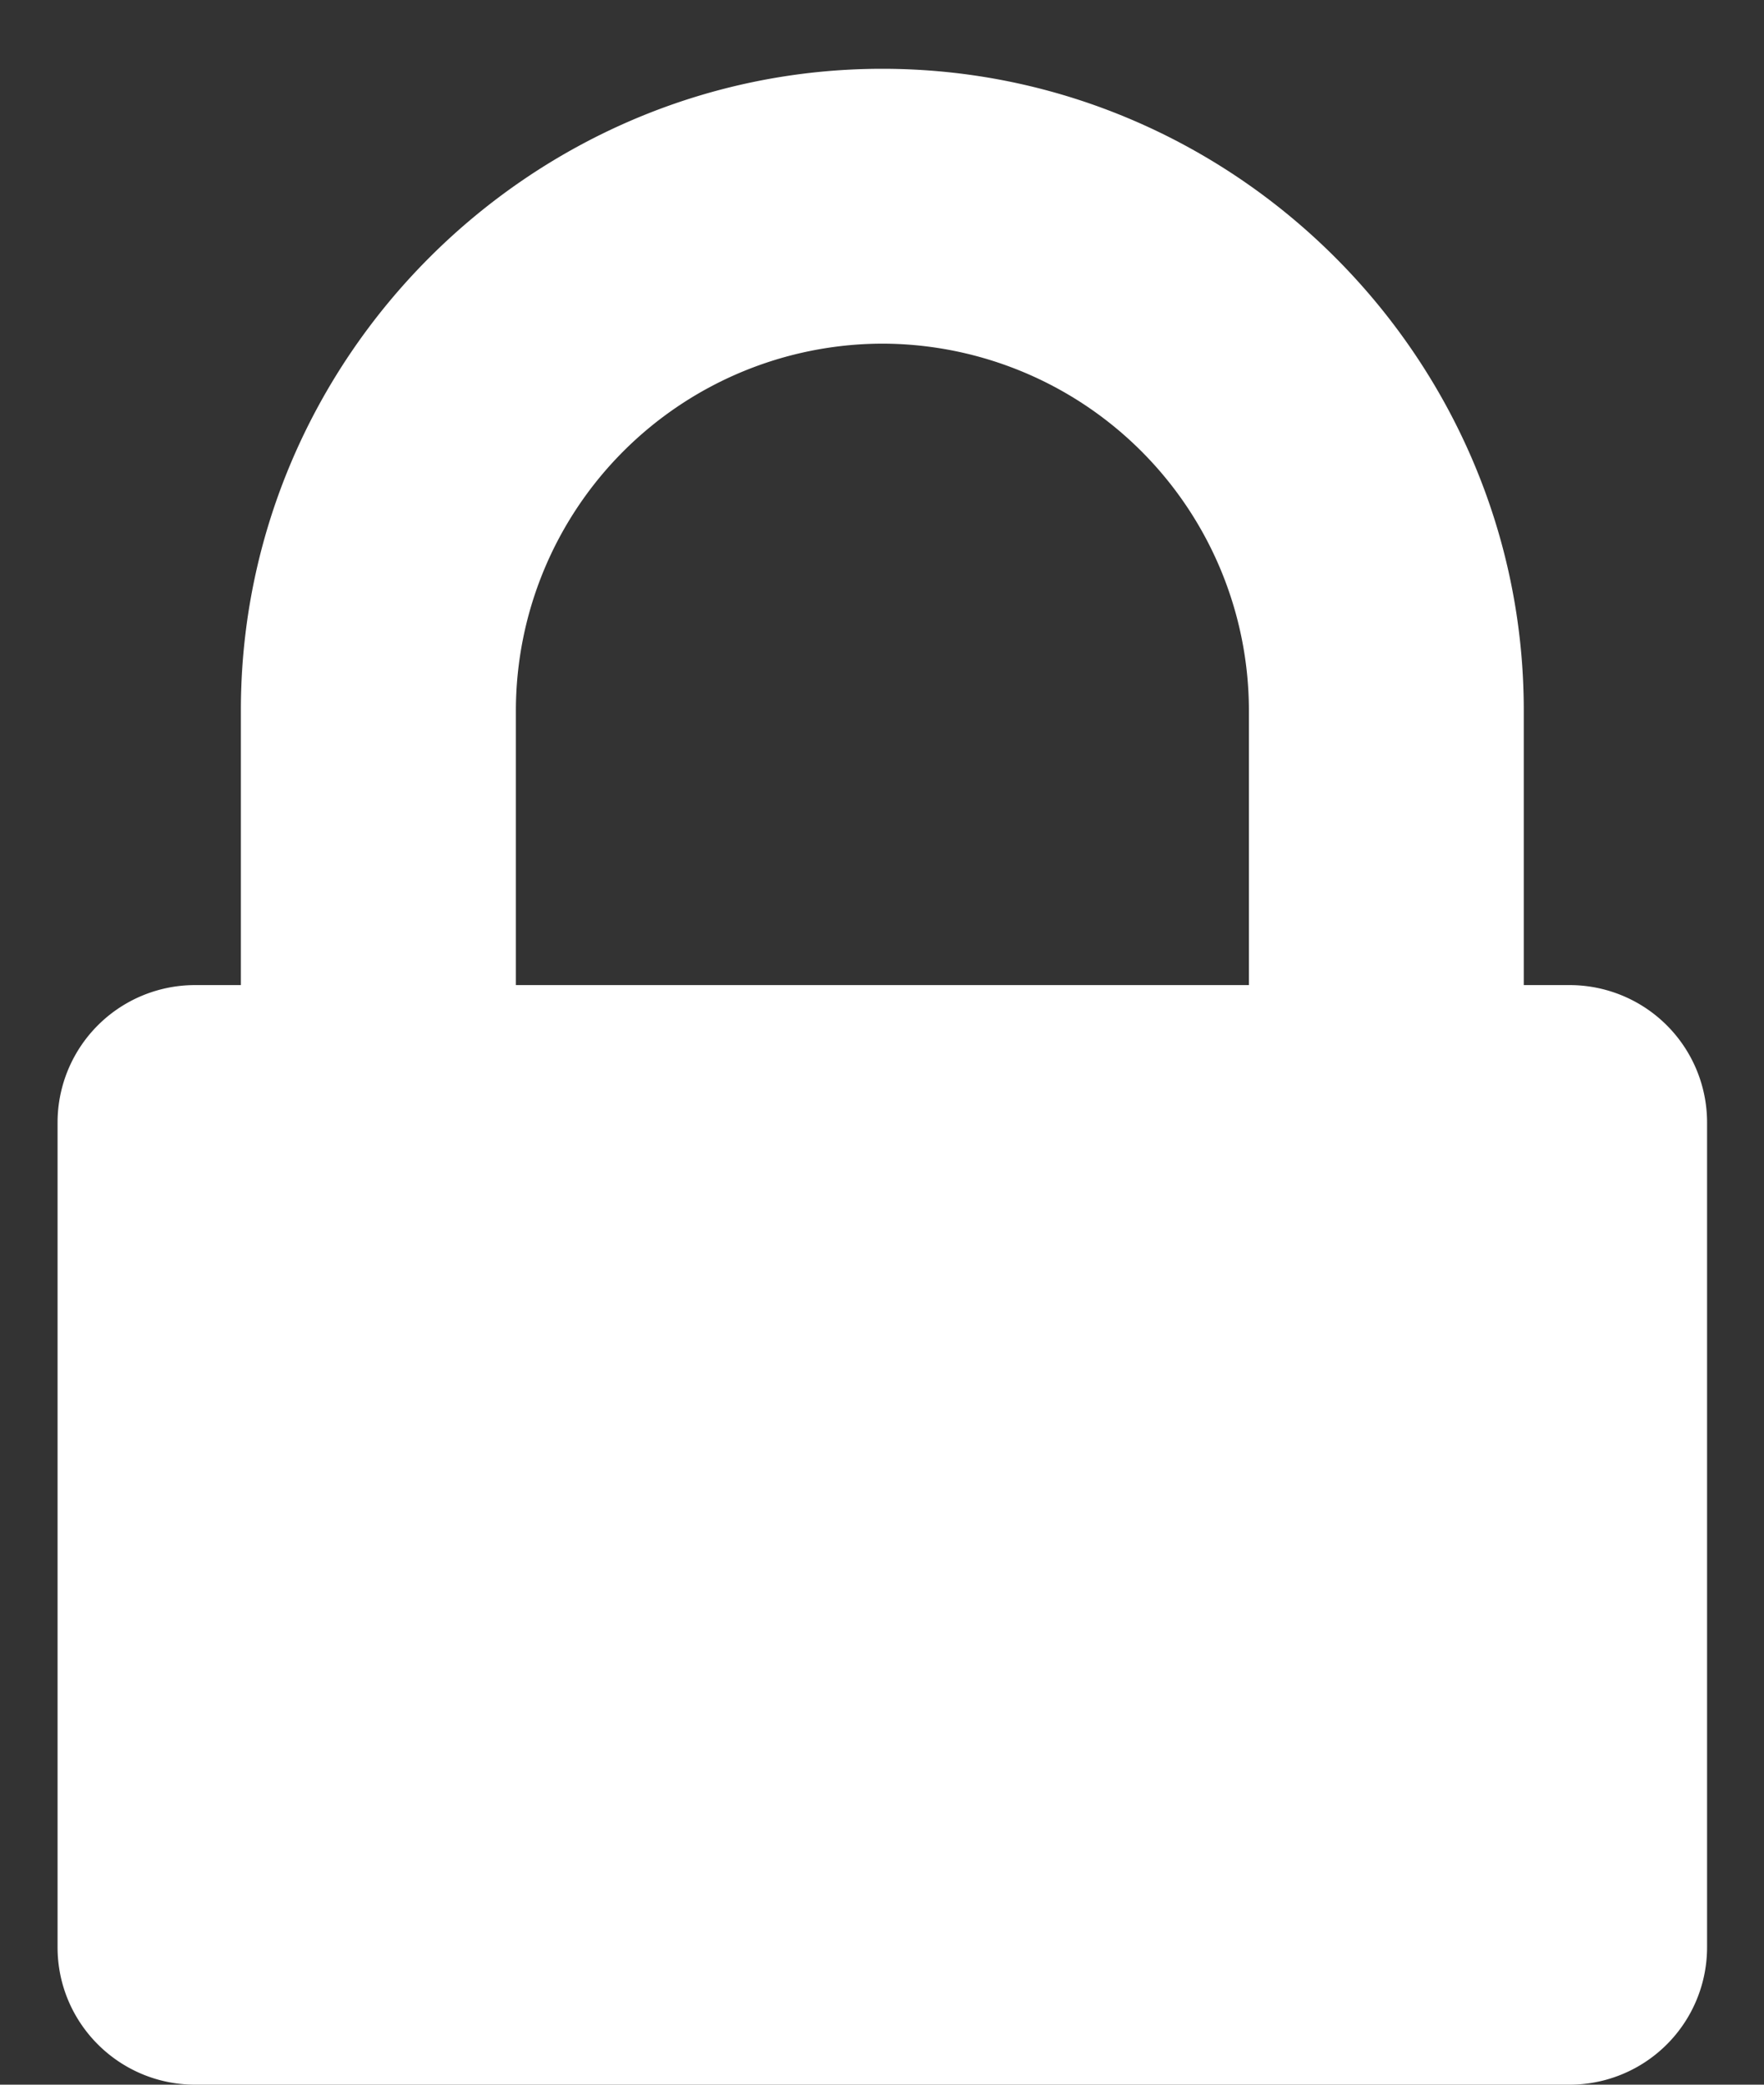
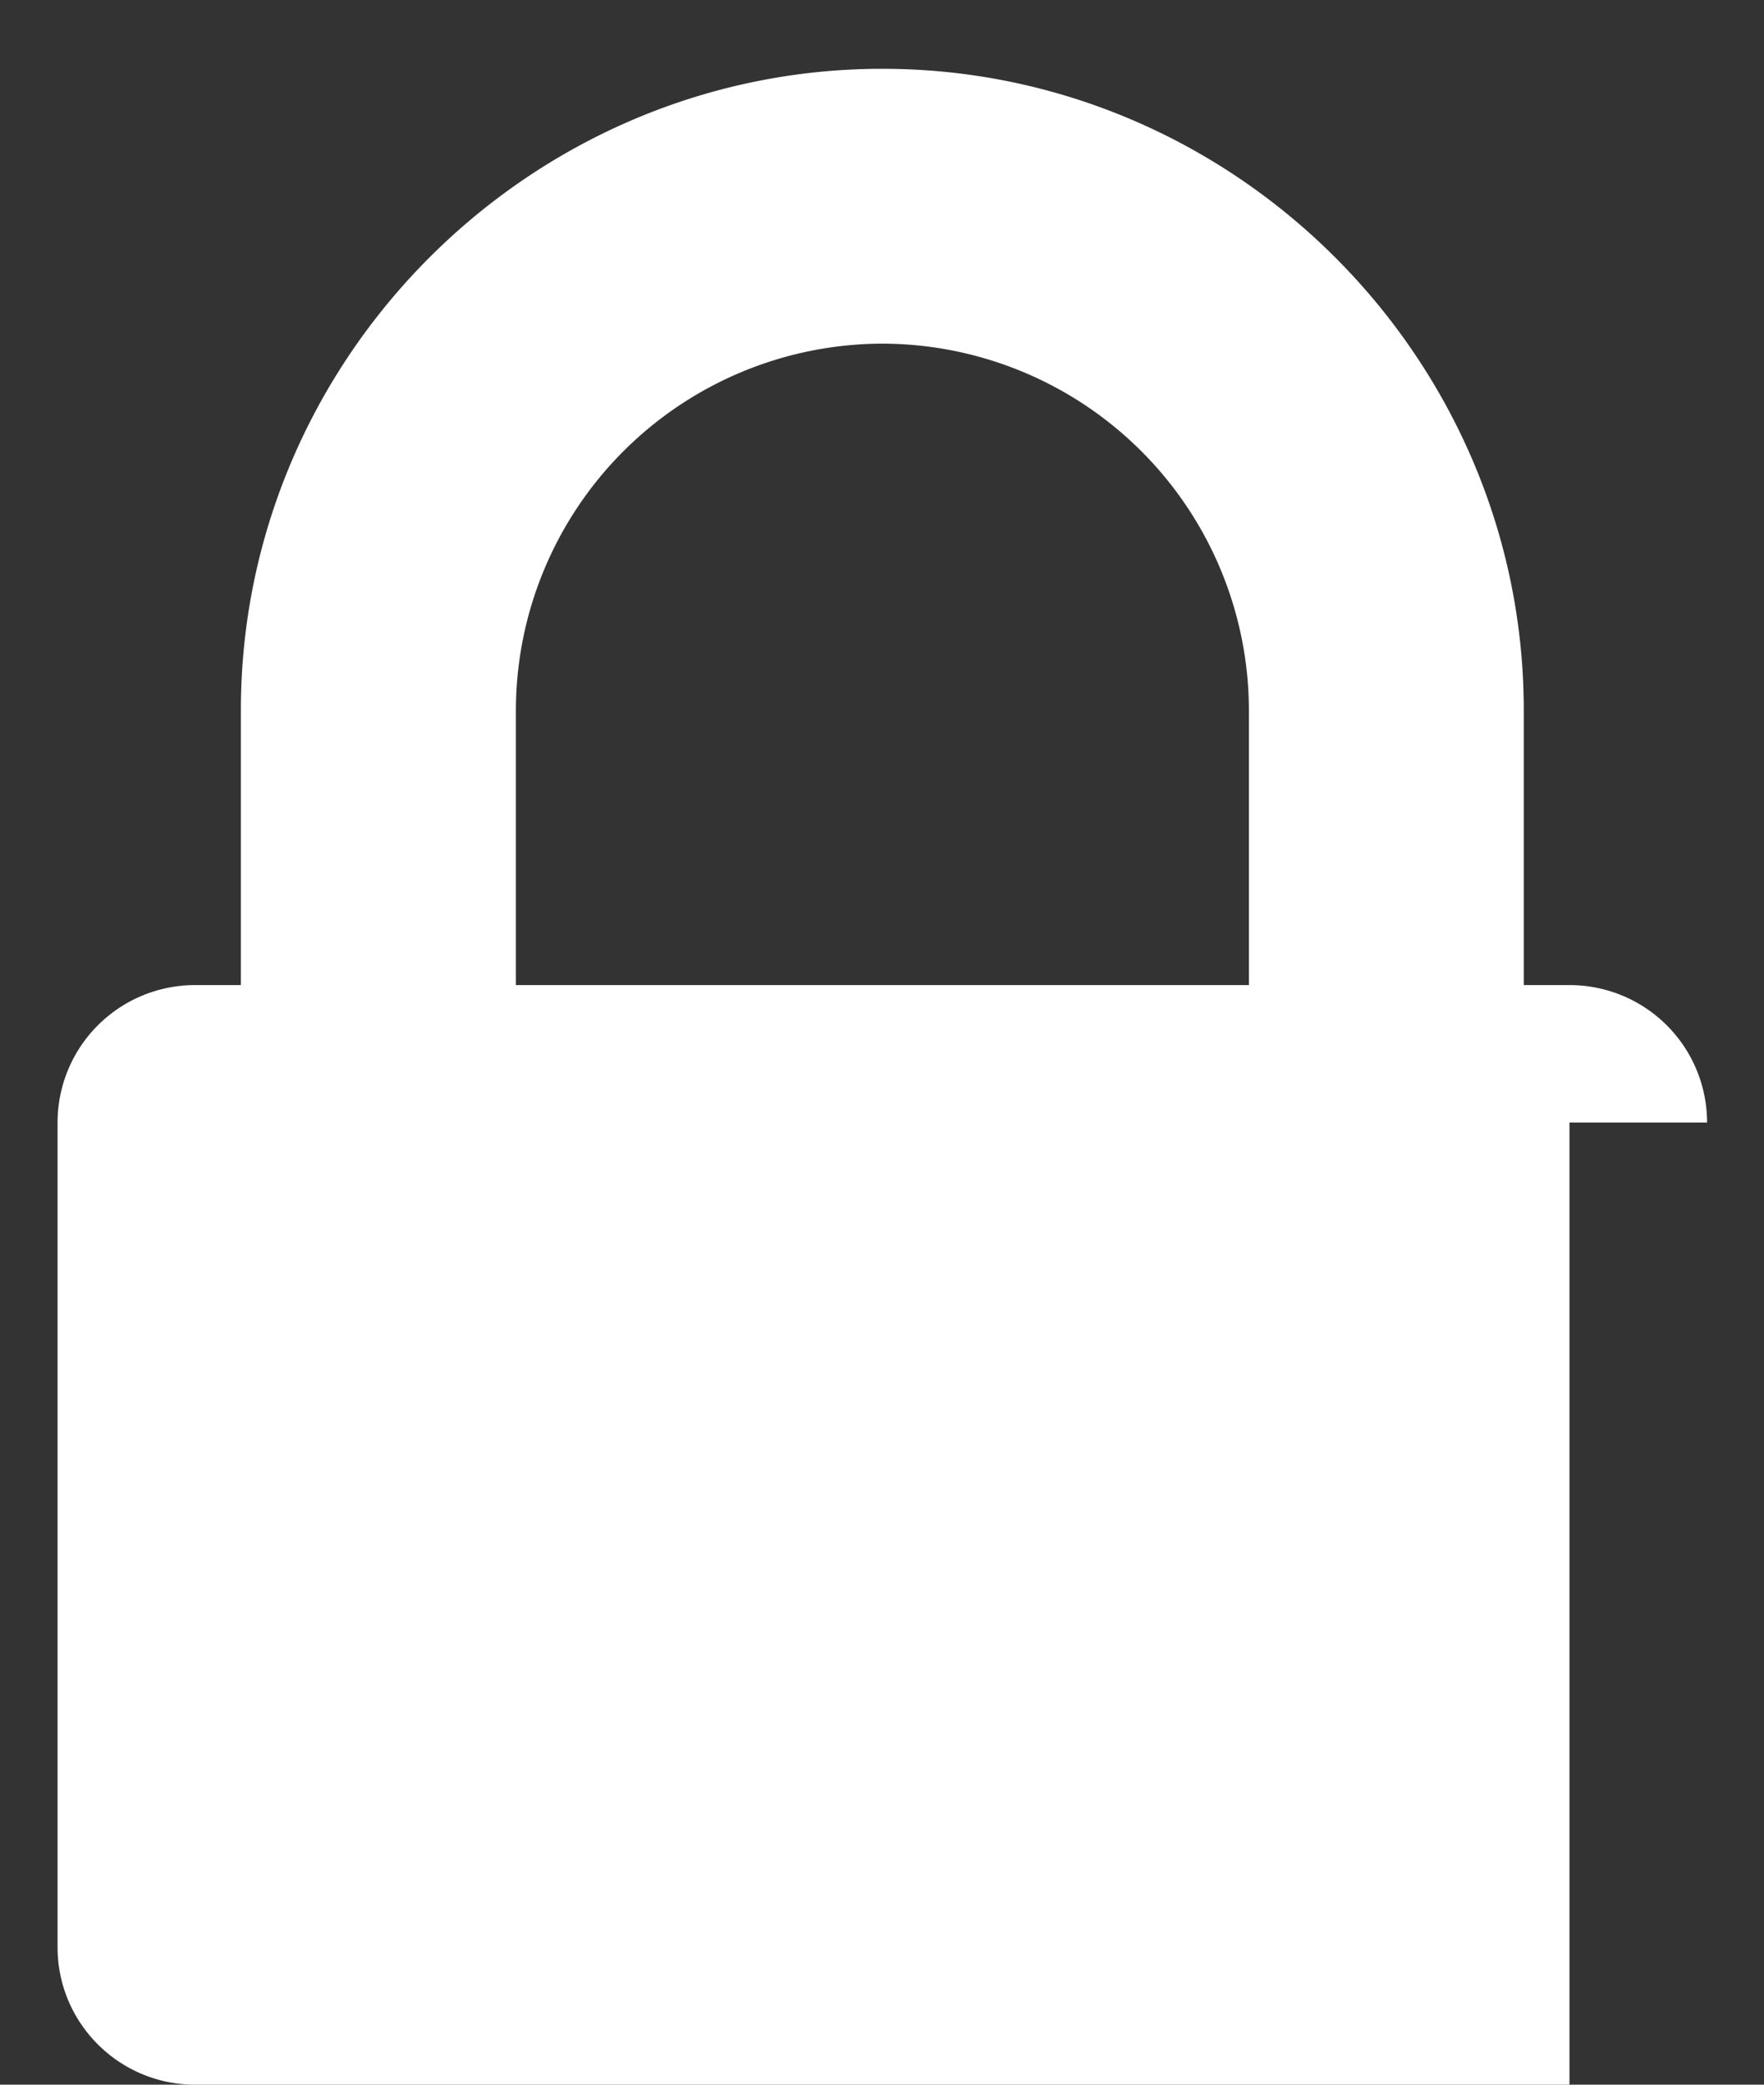
<svg xmlns="http://www.w3.org/2000/svg" width="11" height="13" fill="none">
  <rect width="100%" height="100%" fill="#333333" stroke="none" />
-   <path d="M3.217 6.143V4.429a2.29 2.29 0 0 1 2.285-2.286 2.29 2.29 0 0 1 2.286 2.286v1.714H3.217zM10.645 7a.857.857 0 0 0-.857-.857h-.286V4.429c0-2.197-1.803-4-4-4-2.196 0-4 1.803-4 4v1.714h-.285A.857.857 0 0 0 .359 7v5.143c0 .473.384.857.858.857h8.57a.857.857 0 0 0 .858-.857V7z" fill="#fff" />
+   <path d="M3.217 6.143V4.429a2.29 2.29 0 0 1 2.285-2.286 2.29 2.29 0 0 1 2.286 2.286v1.714H3.217zM10.645 7a.857.857 0 0 0-.857-.857h-.286V4.429c0-2.197-1.803-4-4-4-2.196 0-4 1.803-4 4v1.714h-.285A.857.857 0 0 0 .359 7v5.143c0 .473.384.857.858.857h8.57V7z" fill="#fff" />
</svg>